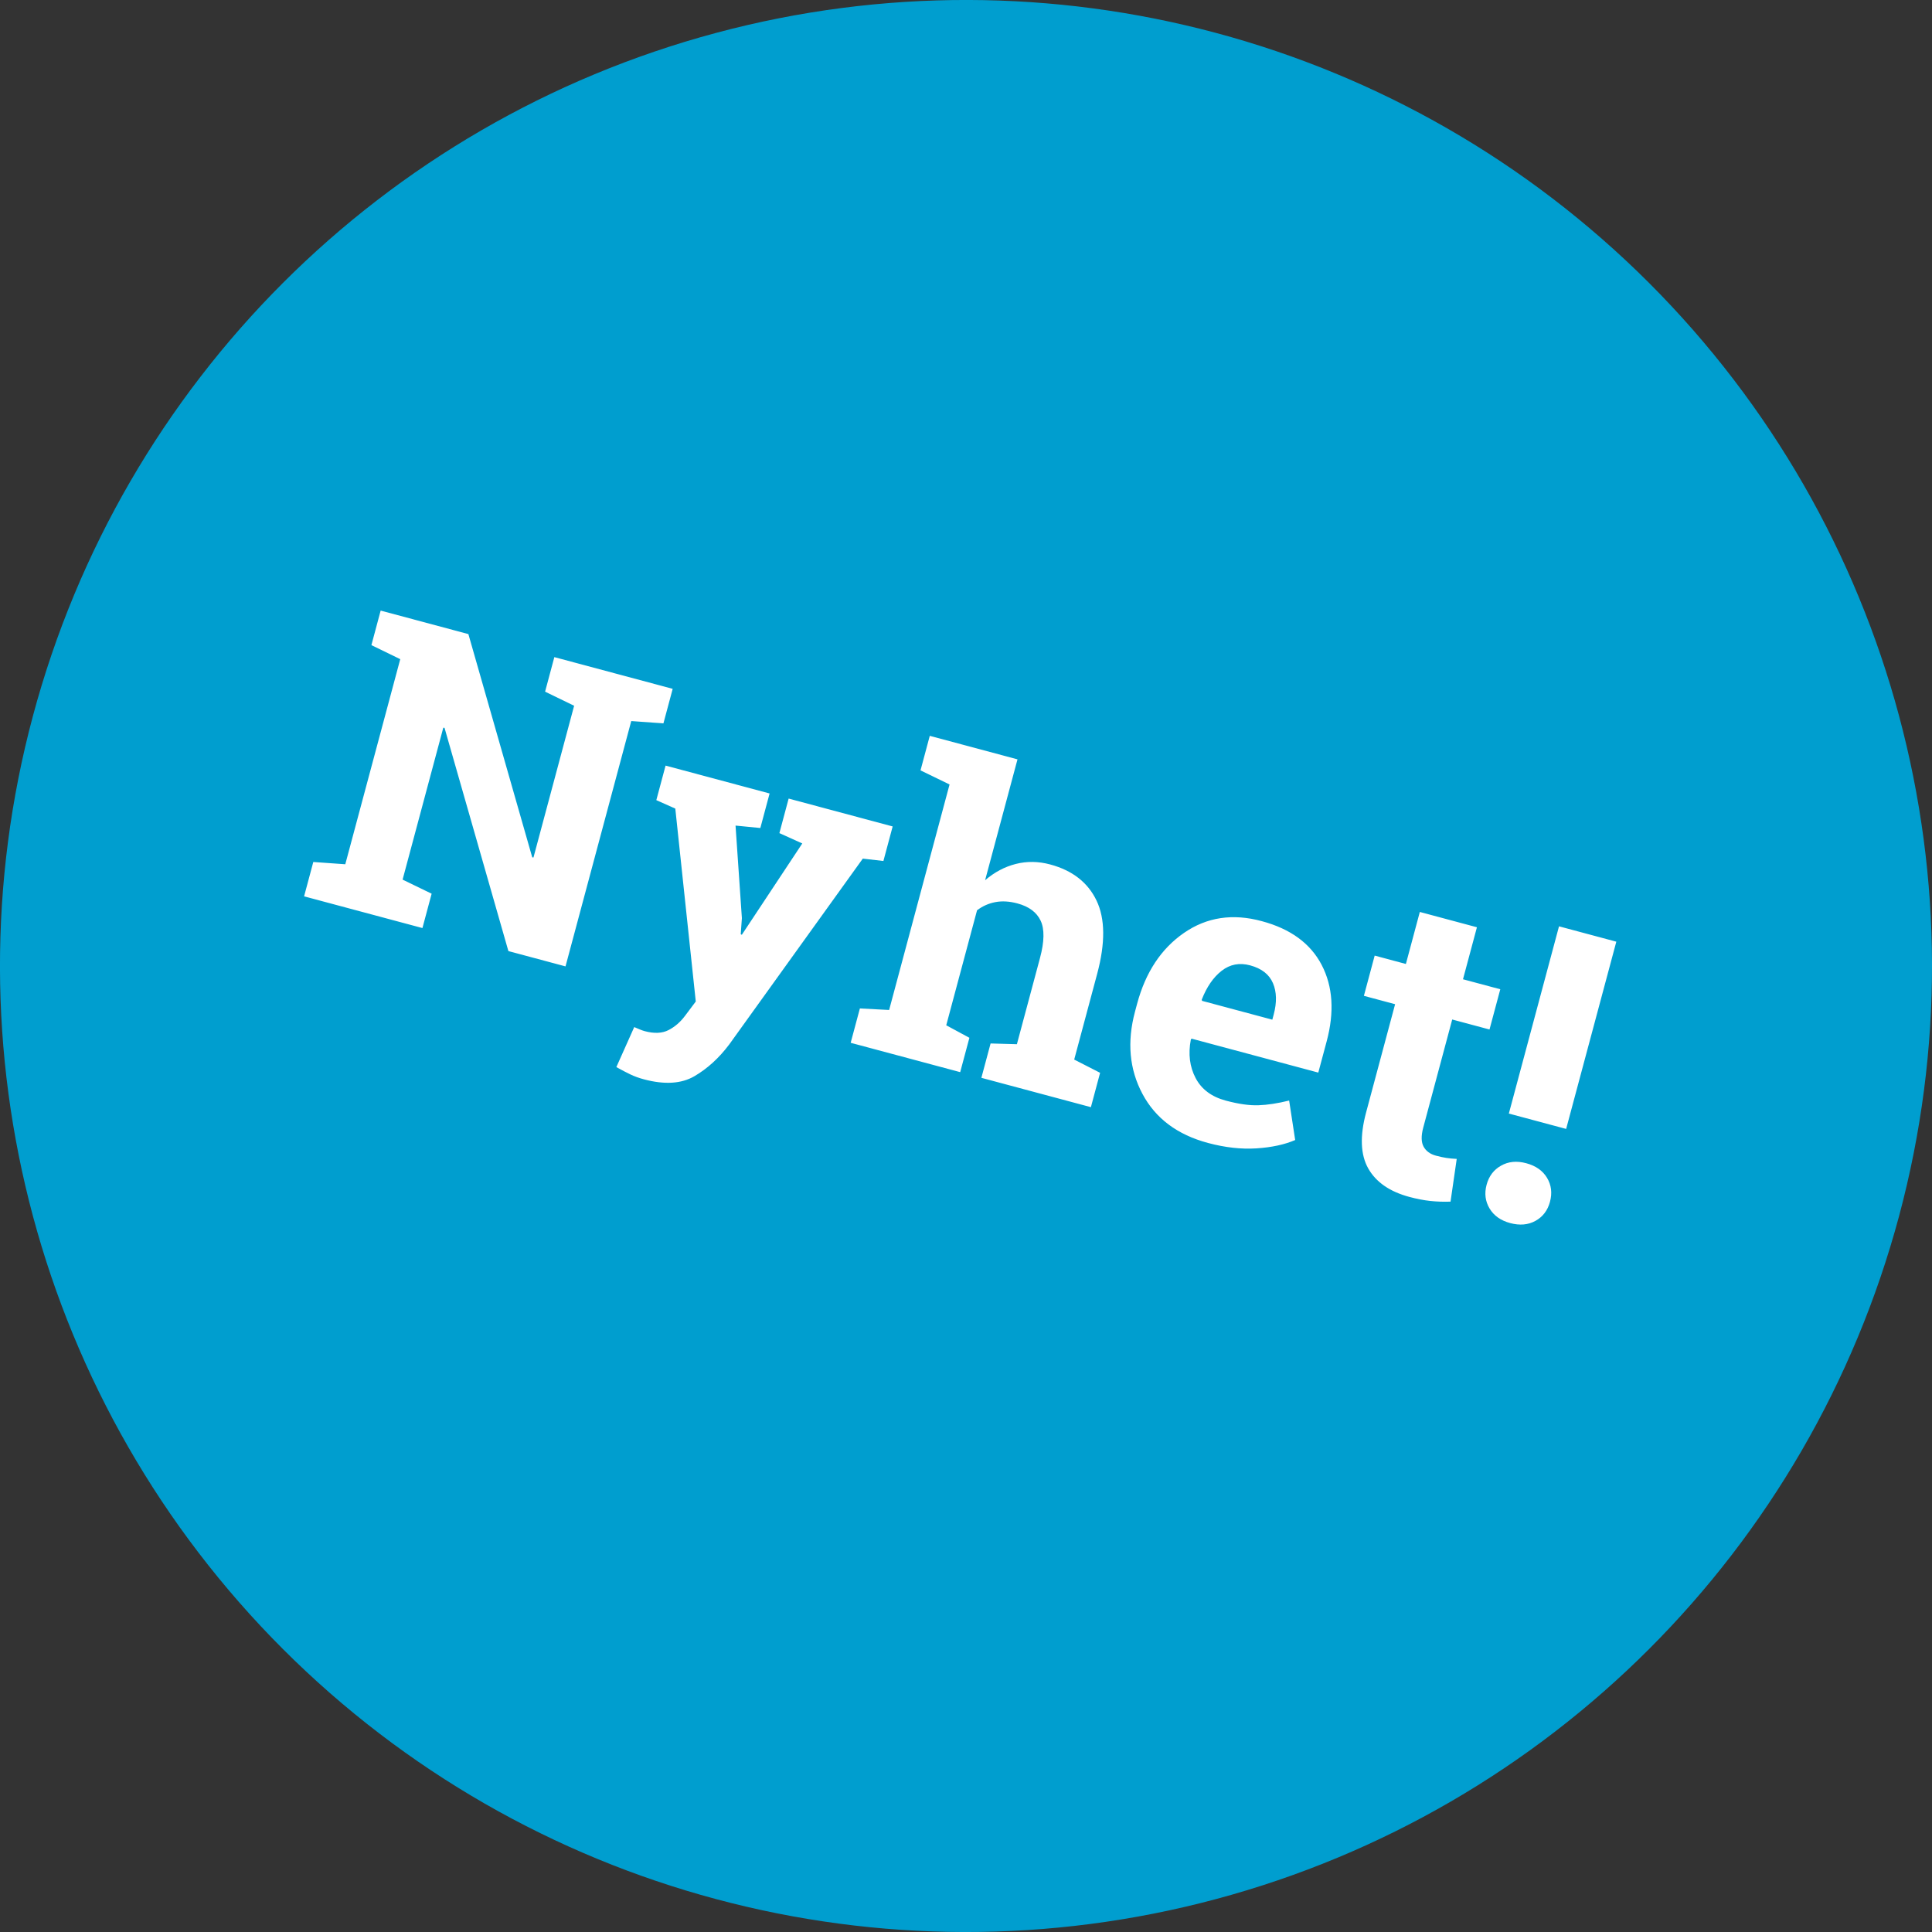
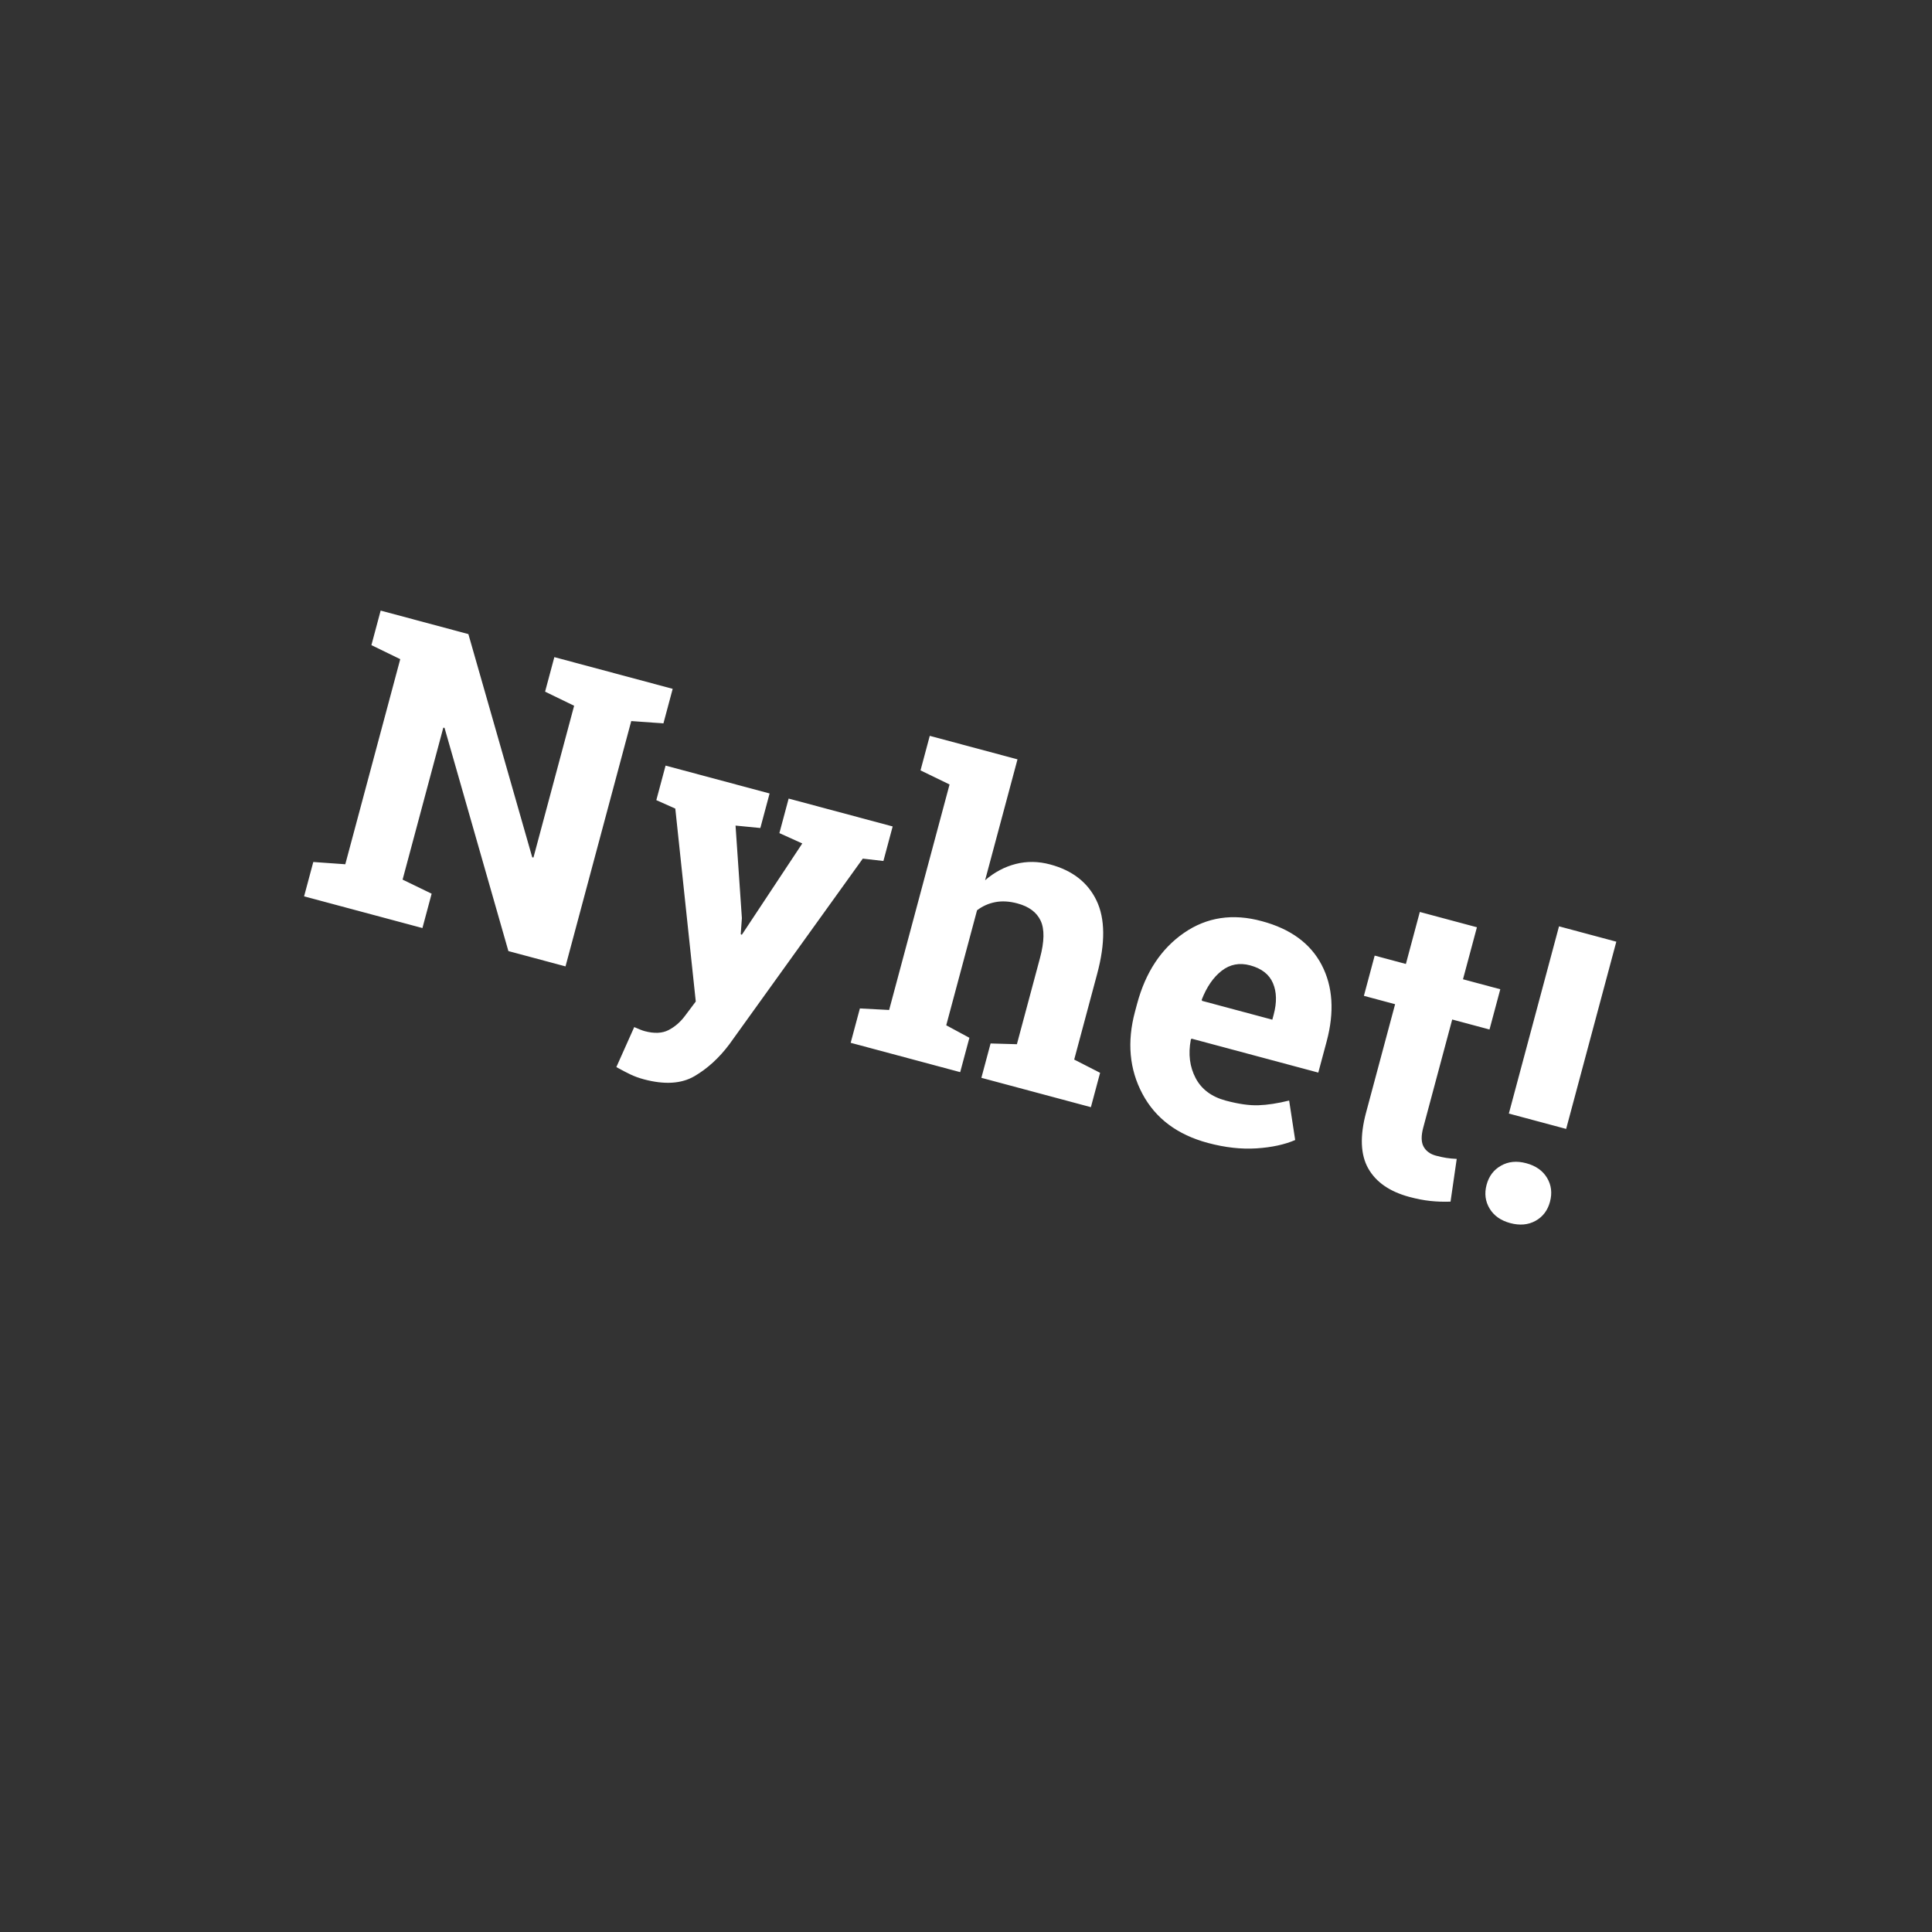
<svg xmlns="http://www.w3.org/2000/svg" width="130px" height="130px" viewBox="0 0 130 130" version="1.1">
  <rect x="0" y="0" width="130" height="130" fill="#333333" stroke="none" />
  <title>Group</title>
  <desc>Created with Sketch.</desc>
  <defs />
  <g id="Desktop" stroke="none" stroke-width="1" fill="none" fill-rule="evenodd" transform="translate(-940, -142)">
    <g id="Group" transform="translate(1005, 207) rotate(-345) translate(-1005, -207) translate(940, 142)">
-       <circle id="Oval" fill="#009ECF" cx="65" cy="65" r="65" />
      <path d="M41.109,52.094 L41.109,54.5 L38.977,54.91 L38.977,72 L34.998,72 L26.959,58.602 L26.877,58.615 L26.877,69.197 L29.01,69.607 L29.01,72 L20.766,72 L20.766,69.607 L22.885,69.197 L22.885,54.91 L20.766,54.5 L20.766,52.094 L26.877,52.094 L34.916,65.492 L34.998,65.479 L34.998,54.91 L32.865,54.5 L32.865,52.094 L41.109,52.094 Z M57.803,59.613 L56.422,59.818 L50.98,74.215 C50.552,75.281 49.98,76.174 49.265,76.895 C48.549,77.615 47.471,77.975 46.031,77.975 C45.694,77.975 45.377,77.947 45.081,77.893 C44.785,77.838 44.436,77.76 44.035,77.66 L44.5,74.748 C44.628,74.766 44.76,74.785 44.896,74.803 C45.033,74.821 45.152,74.83 45.252,74.83 C45.917,74.83 46.428,74.668 46.783,74.345 C47.139,74.021 47.412,73.618 47.604,73.135 L48.055,72.014 L43.365,59.832 L41.984,59.613 L41.984,57.207 L49.23,57.207 L49.23,59.613 L47.576,59.887 L49.6,65.793 L49.805,66.859 L49.887,66.873 L52.225,59.887 L50.557,59.613 L50.557,57.207 L57.803,57.207 L57.803,59.613 Z M58.842,69.607 L60.77,69.197 L60.77,53.488 L58.637,53.078 L58.637,50.672 L64.748,50.672 L64.748,59.094 C65.213,58.41 65.783,57.879 66.457,57.501 C67.132,57.123 67.879,56.934 68.699,56.934 C70.249,56.934 71.463,57.446 72.343,58.472 C73.222,59.497 73.662,61.081 73.662,63.223 L73.662,69.197 L75.576,69.607 L75.576,72 L67.947,72 L67.947,69.607 L69.67,69.197 L69.67,63.195 C69.67,62.047 69.467,61.233 69.062,60.755 C68.656,60.276 68.052,60.037 67.25,60.037 C66.694,60.037 66.209,60.137 65.794,60.338 C65.379,60.538 65.031,60.821 64.748,61.186 L64.748,69.197 L66.471,69.607 L66.471,72 L58.842,72 L58.842,69.607 Z M83.807,72.287 C81.674,72.287 79.969,71.604 78.693,70.236 C77.417,68.869 76.779,67.133 76.779,65.027 L76.779,64.48 C76.779,62.284 77.383,60.475 78.591,59.053 C79.799,57.631 81.419,56.924 83.451,56.934 C85.447,56.934 86.997,57.535 88.1,58.738 C89.202,59.941 89.754,61.568 89.754,63.619 L89.754,65.793 L80.922,65.793 L80.895,65.875 C80.967,66.85 81.293,67.652 81.872,68.281 C82.451,68.91 83.237,69.225 84.23,69.225 C85.115,69.225 85.848,69.136 86.432,68.958 C87.015,68.78 87.653,68.5 88.346,68.117 L89.426,70.578 C88.815,71.061 88.024,71.467 87.054,71.795 C86.083,72.123 85.001,72.287 83.807,72.287 Z M83.451,60.01 C82.713,60.01 82.13,60.292 81.701,60.857 C81.273,61.423 81.008,62.165 80.908,63.086 L80.949,63.154 L85.844,63.154 L85.844,62.799 C85.844,61.951 85.646,61.274 85.249,60.769 C84.853,60.263 84.253,60.01 83.451,60.01 Z M97.533,53.584 L97.533,57.207 L100.131,57.207 L100.131,60.01 L97.533,60.01 L97.533,67.543 C97.533,68.117 97.652,68.527 97.889,68.773 C98.126,69.02 98.445,69.143 98.846,69.143 C99.119,69.143 99.358,69.131 99.563,69.108 C99.769,69.086 99.999,69.047 100.254,68.992 L100.596,71.877 C100.149,72.014 99.707,72.116 99.27,72.185 C98.832,72.253 98.358,72.287 97.848,72.287 C96.471,72.287 95.412,71.909 94.669,71.152 C93.926,70.396 93.555,69.197 93.555,67.557 L93.555,60.01 L91.381,60.01 L91.381,57.207 L93.555,57.207 L93.555,53.584 L97.533,53.584 Z M103.248,68.664 C103.649,68.263 104.182,68.062 104.848,68.062 C105.513,68.062 106.049,68.258 106.454,68.65 C106.86,69.042 107.062,69.544 107.062,70.154 C107.062,70.756 106.86,71.253 106.454,71.645 C106.049,72.036 105.513,72.232 104.848,72.232 C104.191,72.232 103.66,72.036 103.255,71.645 C102.849,71.253 102.646,70.756 102.646,70.154 C102.646,69.553 102.847,69.056 103.248,68.664 Z M106.844,65.137 L102.852,65.137 L102.852,52.094 L106.844,52.094 L106.844,65.137 Z" id="Nyhet!" fill="#FFFFFF" />
    </g>
  </g>
</svg>